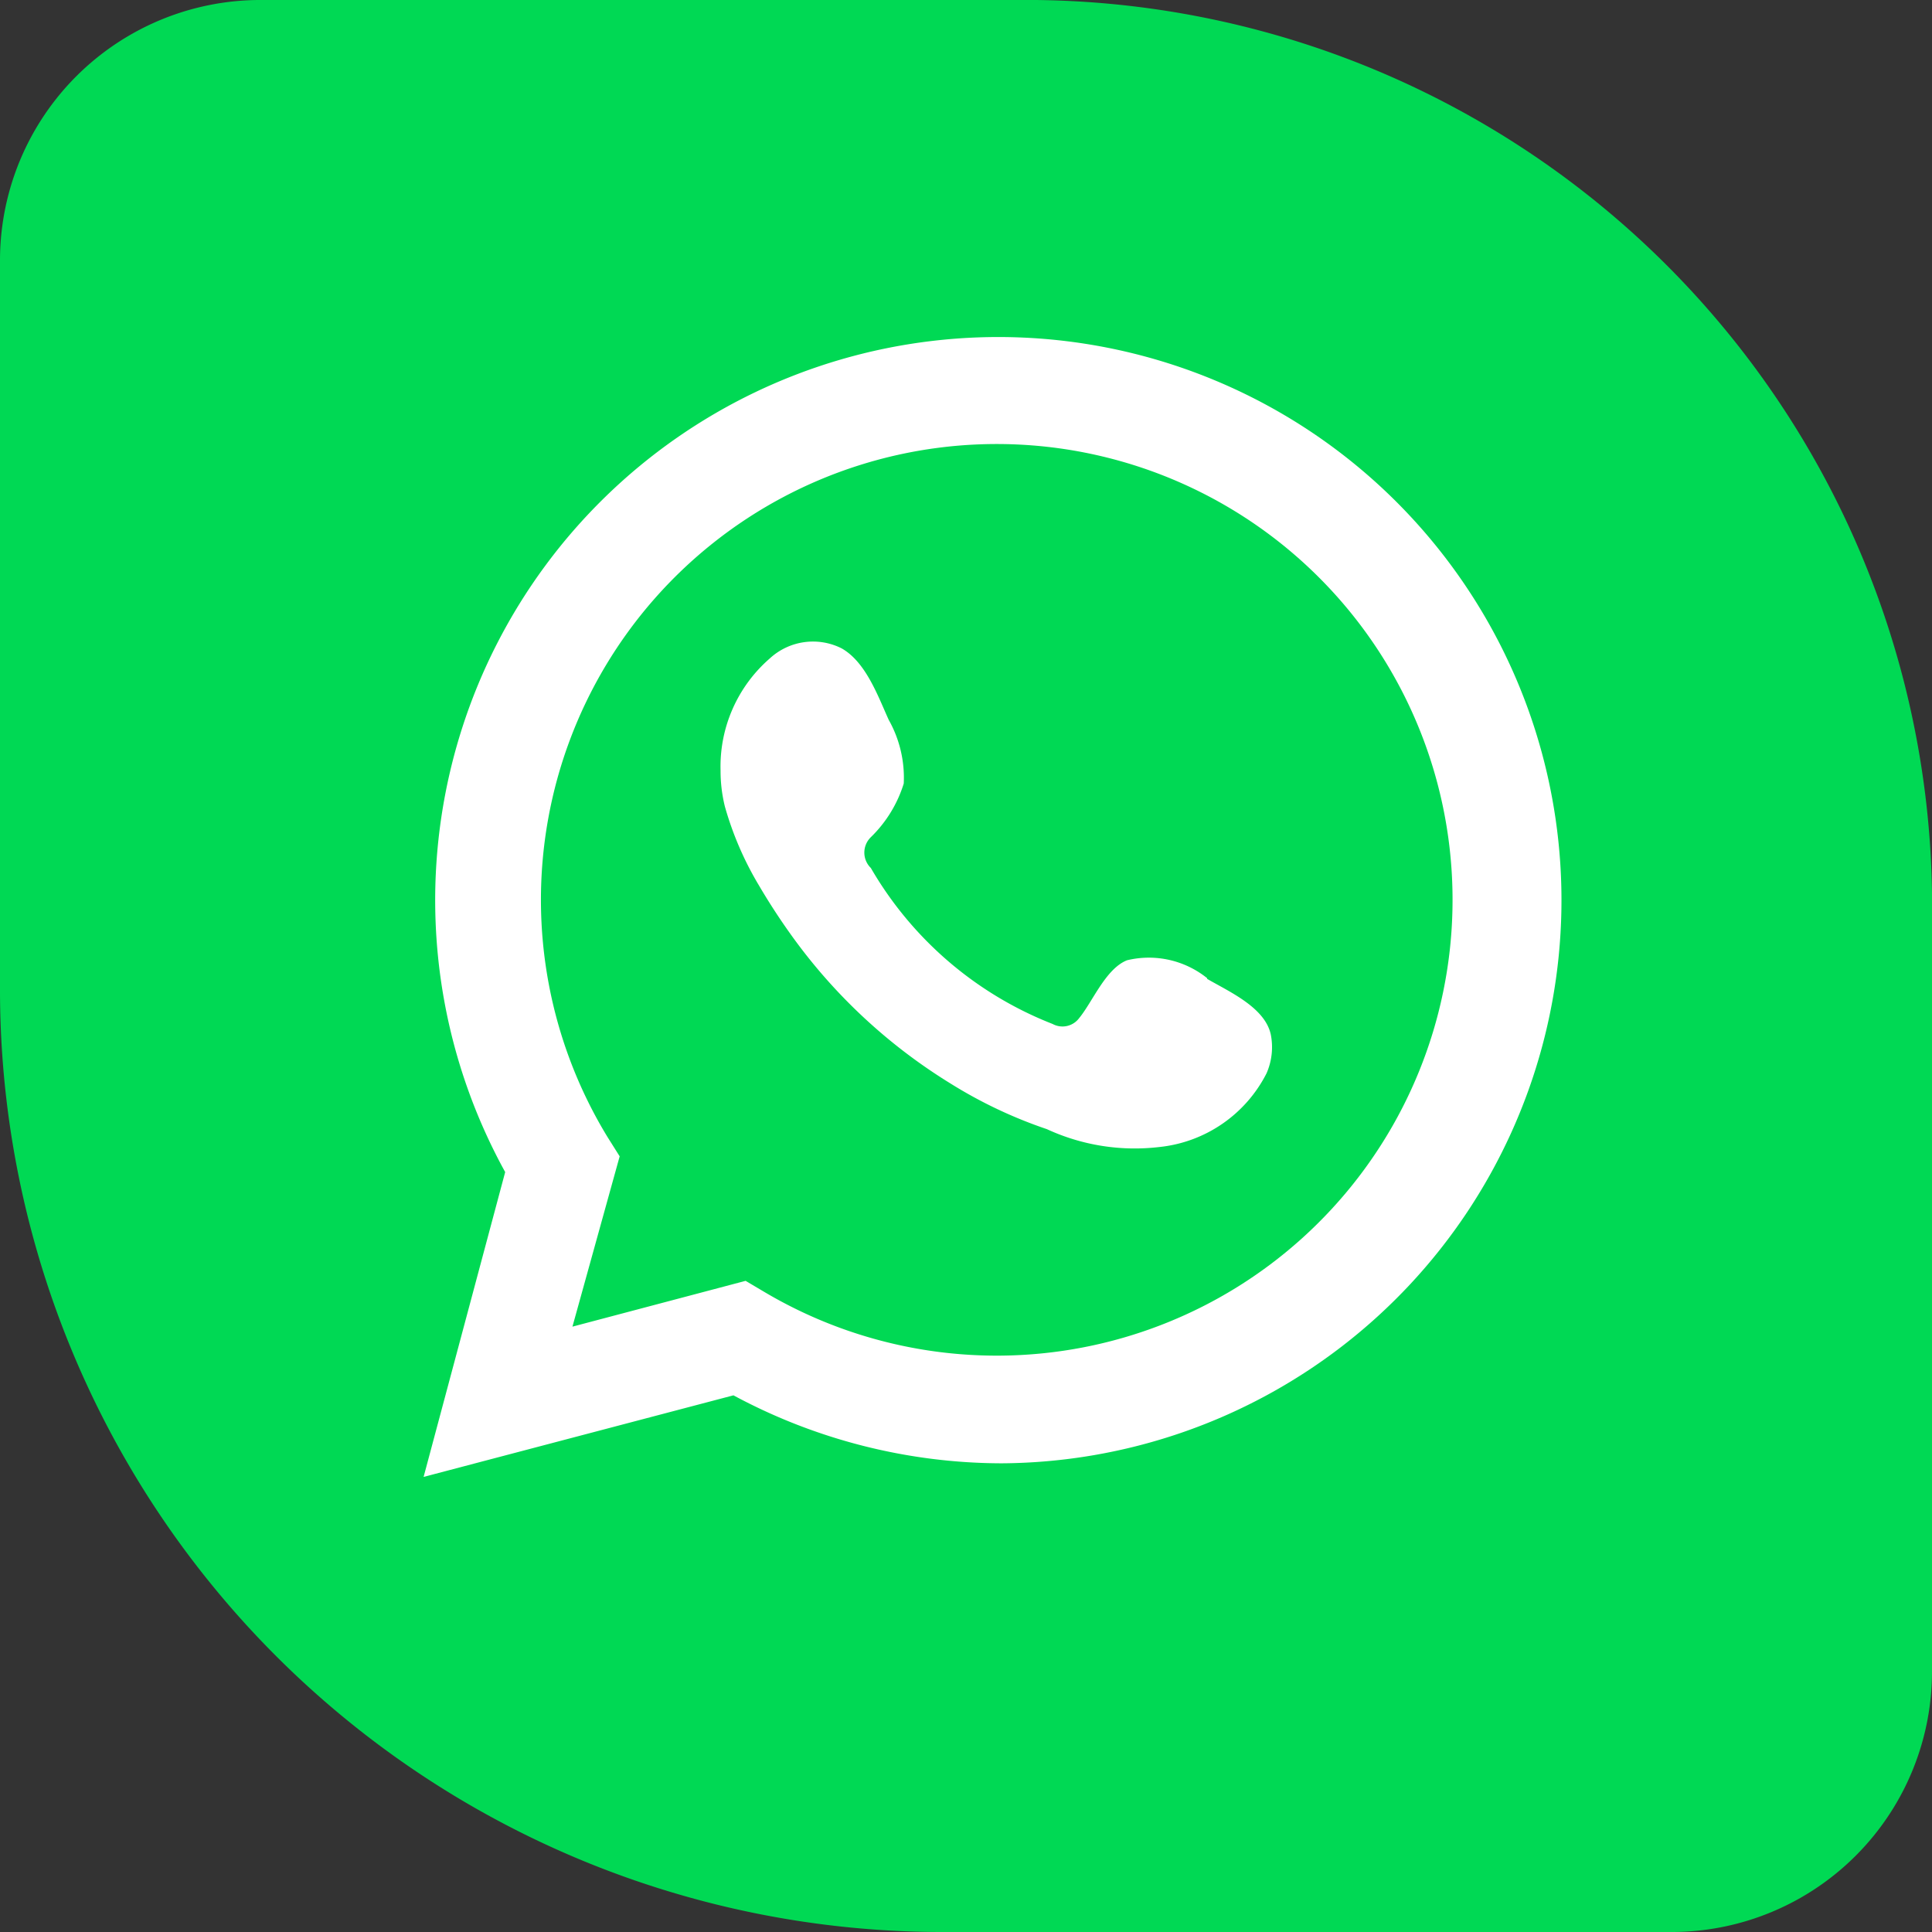
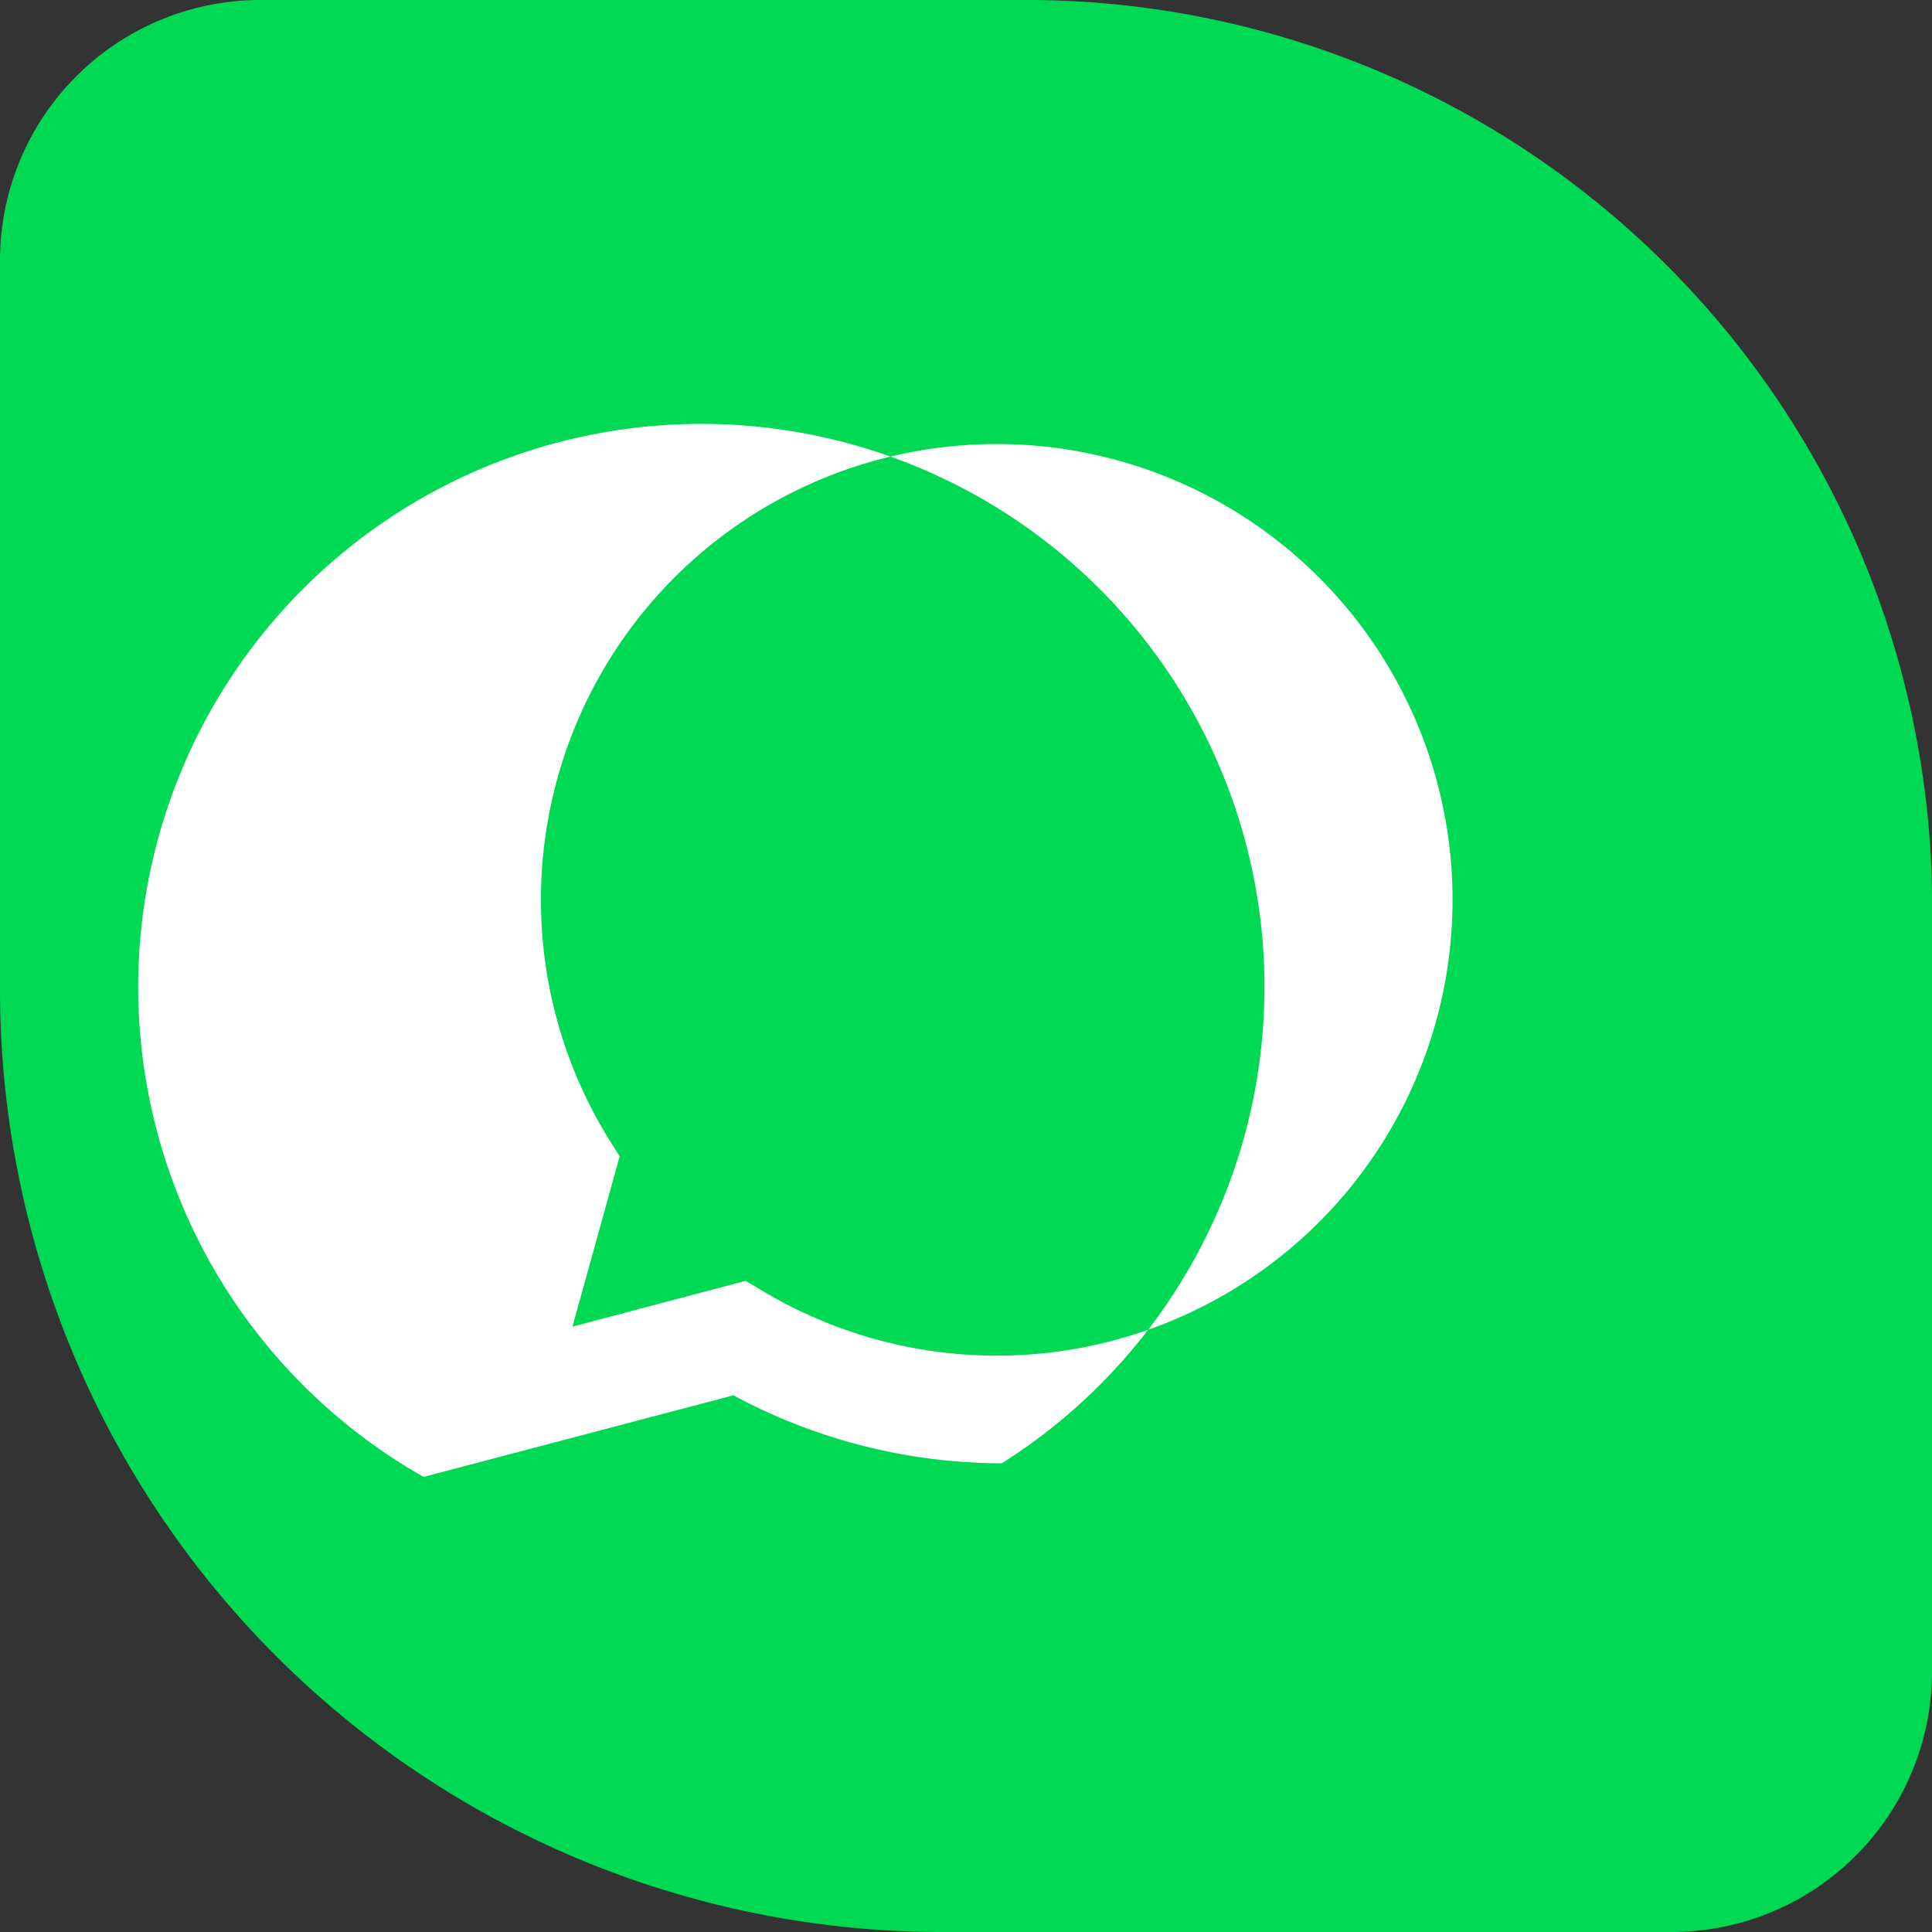
<svg xmlns="http://www.w3.org/2000/svg" id="b846de91-f2bb-4625-a2f3-82c938045778" data-name="Capa 1" viewBox="0 0 27 27">
  <rect x="0" y="0" width="27" height="27" fill="#333333" stroke="none" />
  <defs>
    <style>.aa596d0e-54f8-490f-9c3a-c03f41cad666{fill:#00d954;}.b300caa7-88db-41f8-b372-e6ba01f24c78,.b33f8d3a-de9c-497b-a3e8-8de124ccb21b{fill:#fff;}.b33f8d3a-de9c-497b-a3e8-8de124ccb21b{fill-rule:evenodd;}</style>
  </defs>
  <title>icono_</title>
  <path class="aa596d0e-54f8-490f-9c3a-c03f41cad666" d="M27,12.85A12.66,12.66,0,0,0,14.22,0H3.67A3.64,3.64,0,0,0,0,3.64V13.86A13.17,13.17,0,0,0,13.22,27H23.33A3.64,3.64,0,0,0,27,23.36Z" />
-   <path class="b300caa7-88db-41f8-b372-e6ba01f24c78" d="M5.92,20.64l1.14-4.26A7.87,7.87,0,1,1,14,20.45a7.94,7.94,0,0,1-3.75-.95Zm4.5-2.74.27.16a6.37,6.37,0,1,0-2.2-2.17l.17.27L8,18.54Z" />
-   <path class="b33f8d3a-de9c-497b-a3e8-8de124ccb21b" d="M16.87,13.67a1.3,1.3,0,0,0-1.12-.25c-.3.12-.48.58-.67.81a.29.29,0,0,1-.37.08,5.07,5.07,0,0,1-2.54-2.18.3.3,0,0,1,0-.43,1.78,1.78,0,0,0,.46-.75,1.65,1.65,0,0,0-.21-.89c-.15-.33-.32-.81-.66-1a.89.89,0,0,0-1,.14,2,2,0,0,0-.69,1.57,2.07,2.07,0,0,0,.06.5,4.55,4.55,0,0,0,.48,1.11,9,9,0,0,0,.5.76,7.7,7.7,0,0,0,2.17,2,6.43,6.43,0,0,0,1.35.64,2.93,2.93,0,0,0,1.57.25A1.9,1.9,0,0,0,17.7,15a.91.91,0,0,0,.06-.54c-.08-.38-.58-.6-.89-.78" />
+   <path class="b300caa7-88db-41f8-b372-e6ba01f24c78" d="M5.92,20.64A7.87,7.87,0,1,1,14,20.45a7.94,7.94,0,0,1-3.75-.95Zm4.5-2.74.27.16a6.37,6.37,0,1,0-2.2-2.17l.17.27L8,18.54Z" />
</svg>